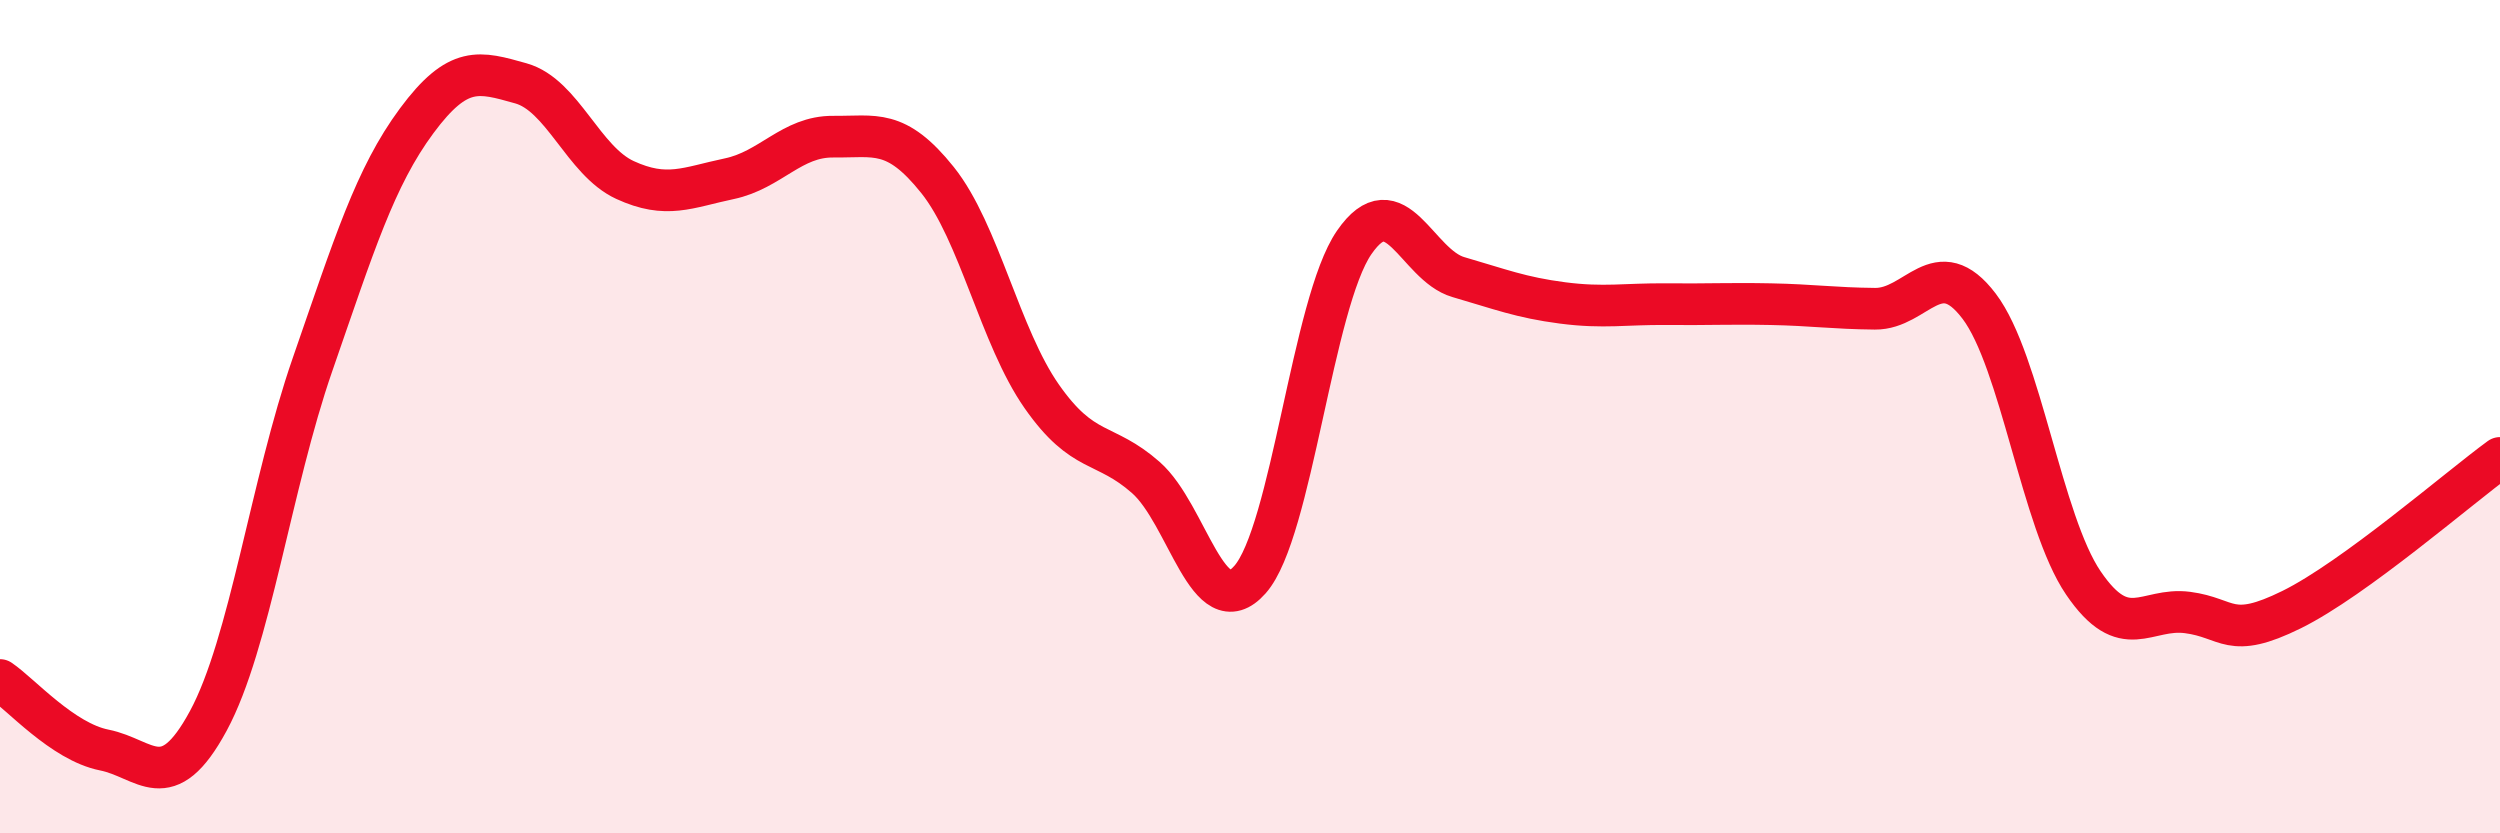
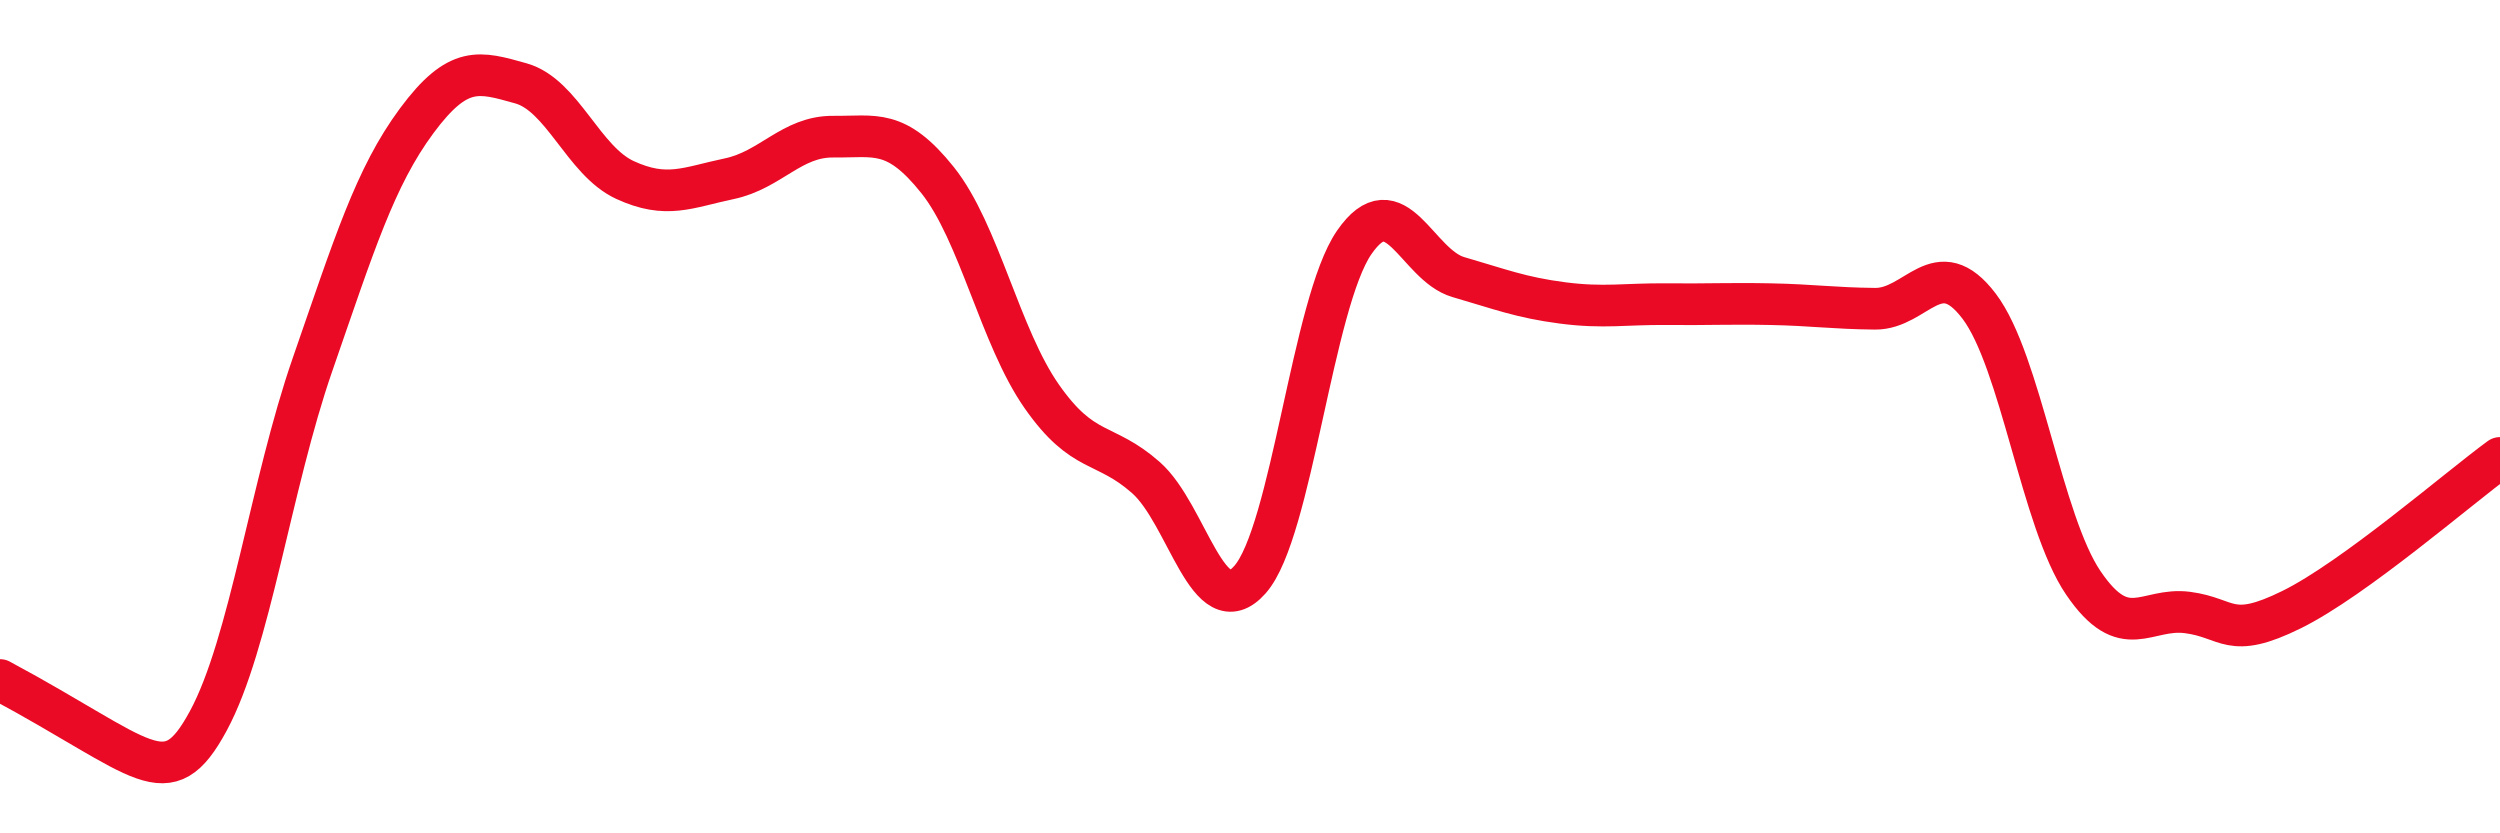
<svg xmlns="http://www.w3.org/2000/svg" width="60" height="20" viewBox="0 0 60 20">
-   <path d="M 0,16.32 C 0.5,16.66 1.5,17.8 2.5,18 C 3.5,18.2 4,19.15 5,17.3 C 6,15.45 6.5,11.63 7.5,8.75 C 8.5,5.87 9,4.25 10,2.9 C 11,1.55 11.5,1.72 12.5,2 C 13.5,2.28 14,3.86 15,4.32 C 16,4.78 16.5,4.5 17.5,4.29 C 18.5,4.08 19,3.27 20,3.28 C 21,3.29 21.5,3.07 22.5,4.32 C 23.5,5.57 24,8.08 25,9.51 C 26,10.94 26.5,10.58 27.5,11.46 C 28.5,12.34 29,15.04 30,13.91 C 31,12.78 31.5,7.27 32.5,5.82 C 33.5,4.37 34,6.36 35,6.65 C 36,6.94 36.5,7.14 37.5,7.27 C 38.5,7.4 39,7.29 40,7.3 C 41,7.31 41.5,7.28 42.5,7.3 C 43.5,7.32 44,7.4 45,7.41 C 46,7.42 46.5,6.03 47.5,7.35 C 48.5,8.67 49,12.52 50,13.99 C 51,15.46 51.5,14.57 52.5,14.7 C 53.5,14.83 53.5,15.37 55,14.63 C 56.5,13.89 59,11.72 60,10.99L60 20L0 20Z" fill="#EB0A25" opacity="0.1" stroke-linecap="round" stroke-linejoin="round" />
-   <path d="M 0,16.32 C 0.5,16.66 1.5,17.8 2.5,18 C 3.5,18.2 4,19.15 5,17.3 C 6,15.45 6.5,11.63 7.5,8.75 C 8.5,5.87 9,4.25 10,2.9 C 11,1.55 11.5,1.72 12.5,2 C 13.5,2.28 14,3.86 15,4.32 C 16,4.78 16.5,4.5 17.5,4.29 C 18.5,4.08 19,3.27 20,3.28 C 21,3.29 21.5,3.07 22.5,4.32 C 23.5,5.57 24,8.08 25,9.51 C 26,10.94 26.5,10.58 27.5,11.46 C 28.5,12.34 29,15.04 30,13.91 C 31,12.78 31.5,7.27 32.5,5.82 C 33.5,4.37 34,6.36 35,6.65 C 36,6.94 36.5,7.14 37.5,7.27 C 38.5,7.4 39,7.29 40,7.3 C 41,7.31 41.5,7.28 42.5,7.3 C 43.5,7.32 44,7.4 45,7.41 C 46,7.42 46.5,6.03 47.5,7.35 C 48.5,8.67 49,12.52 50,13.99 C 51,15.46 51.5,14.57 52.5,14.7 C 53.5,14.83 53.5,15.37 55,14.63 C 56.5,13.89 59,11.72 60,10.99" stroke="#EB0A25" stroke-width="1" fill="none" stroke-linecap="round" stroke-linejoin="round" />
+   <path d="M 0,16.32 C 3.5,18.2 4,19.15 5,17.3 C 6,15.45 6.5,11.63 7.5,8.75 C 8.5,5.87 9,4.25 10,2.9 C 11,1.55 11.5,1.72 12.5,2 C 13.5,2.28 14,3.86 15,4.32 C 16,4.78 16.5,4.5 17.5,4.29 C 18.5,4.08 19,3.27 20,3.28 C 21,3.29 21.5,3.07 22.5,4.32 C 23.5,5.57 24,8.08 25,9.51 C 26,10.94 26.5,10.58 27.5,11.46 C 28.5,12.34 29,15.04 30,13.91 C 31,12.78 31.5,7.27 32.5,5.82 C 33.5,4.37 34,6.36 35,6.65 C 36,6.94 36.5,7.14 37.5,7.27 C 38.5,7.4 39,7.29 40,7.3 C 41,7.31 41.5,7.28 42.5,7.3 C 43.5,7.32 44,7.4 45,7.41 C 46,7.42 46.5,6.03 47.5,7.35 C 48.5,8.67 49,12.52 50,13.99 C 51,15.46 51.5,14.57 52.5,14.7 C 53.5,14.83 53.5,15.37 55,14.63 C 56.5,13.89 59,11.72 60,10.99" stroke="#EB0A25" stroke-width="1" fill="none" stroke-linecap="round" stroke-linejoin="round" />
</svg>